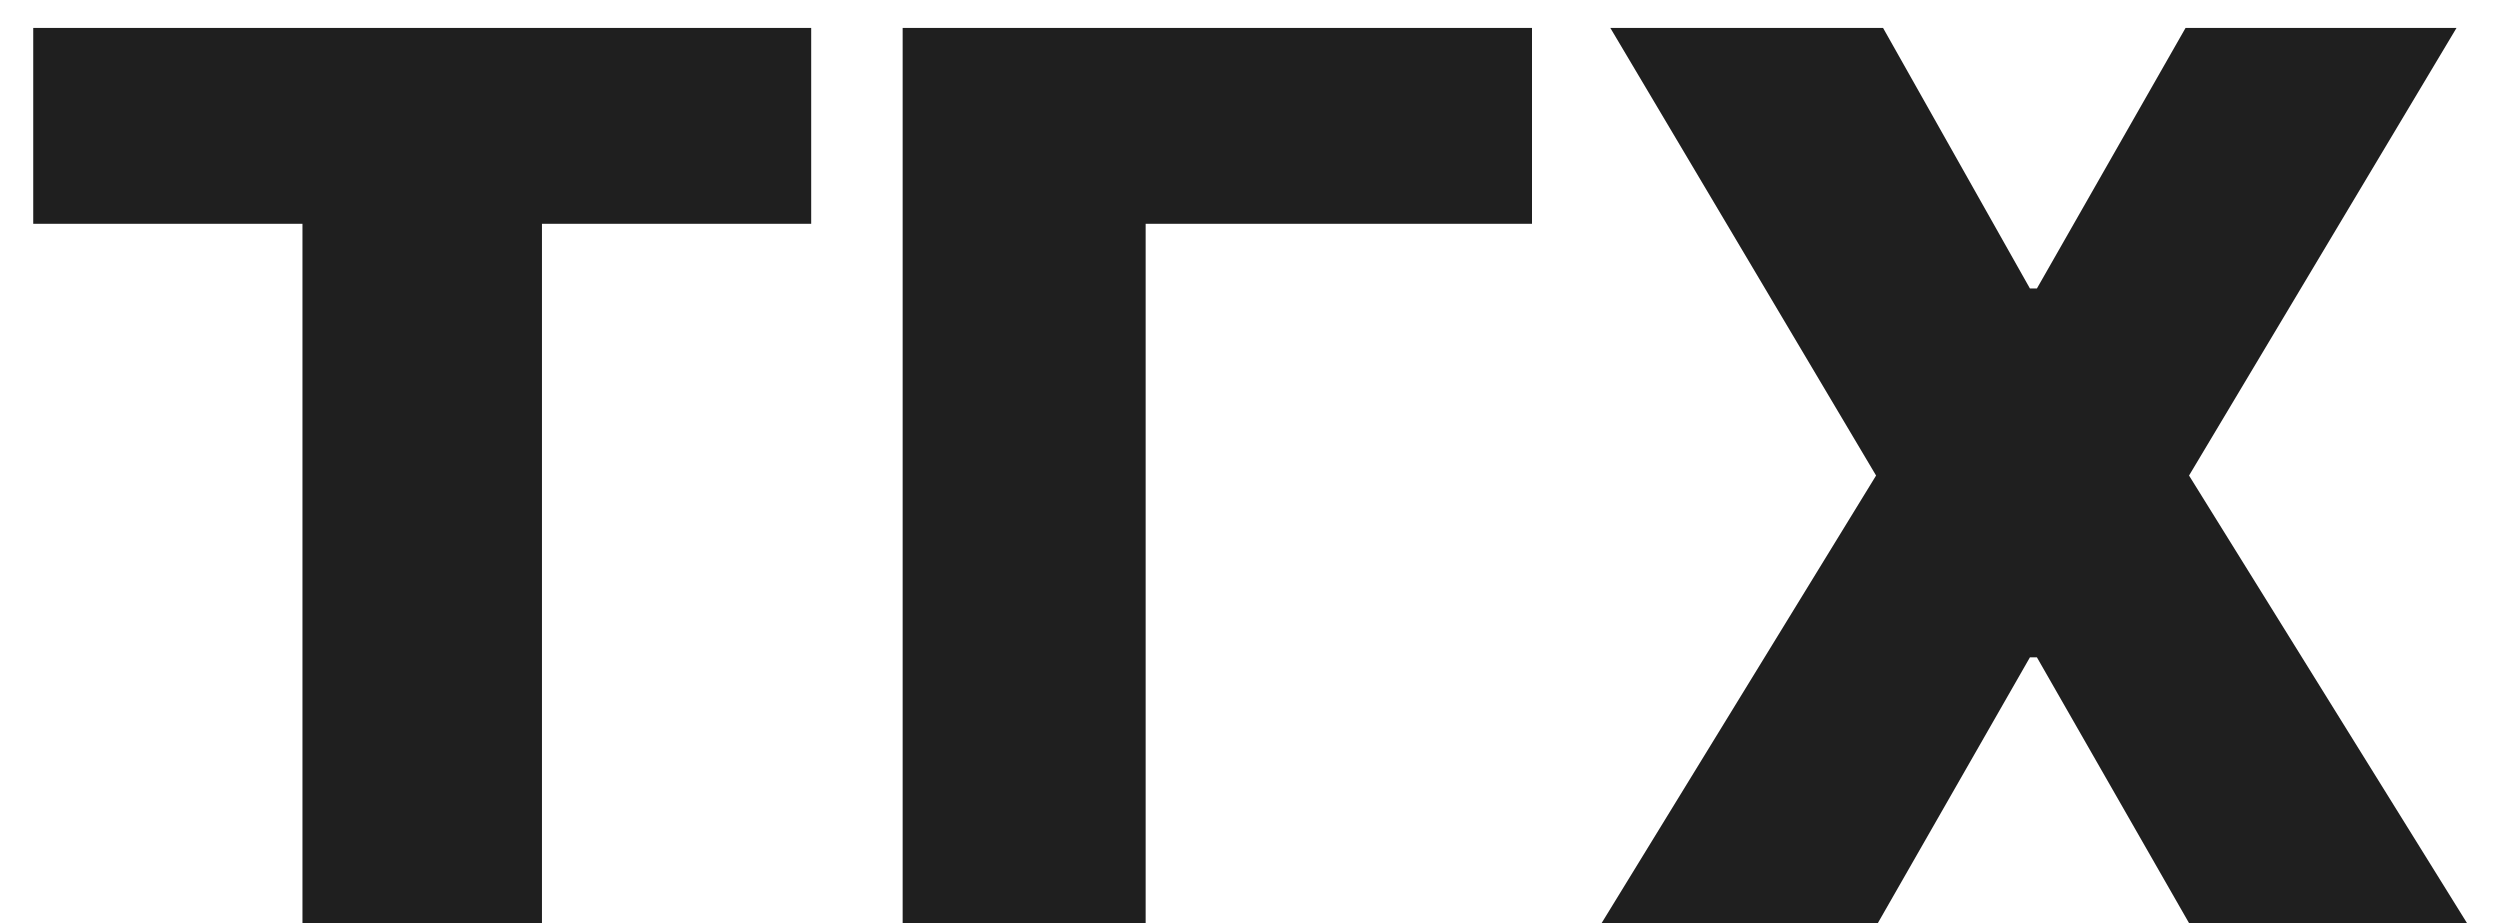
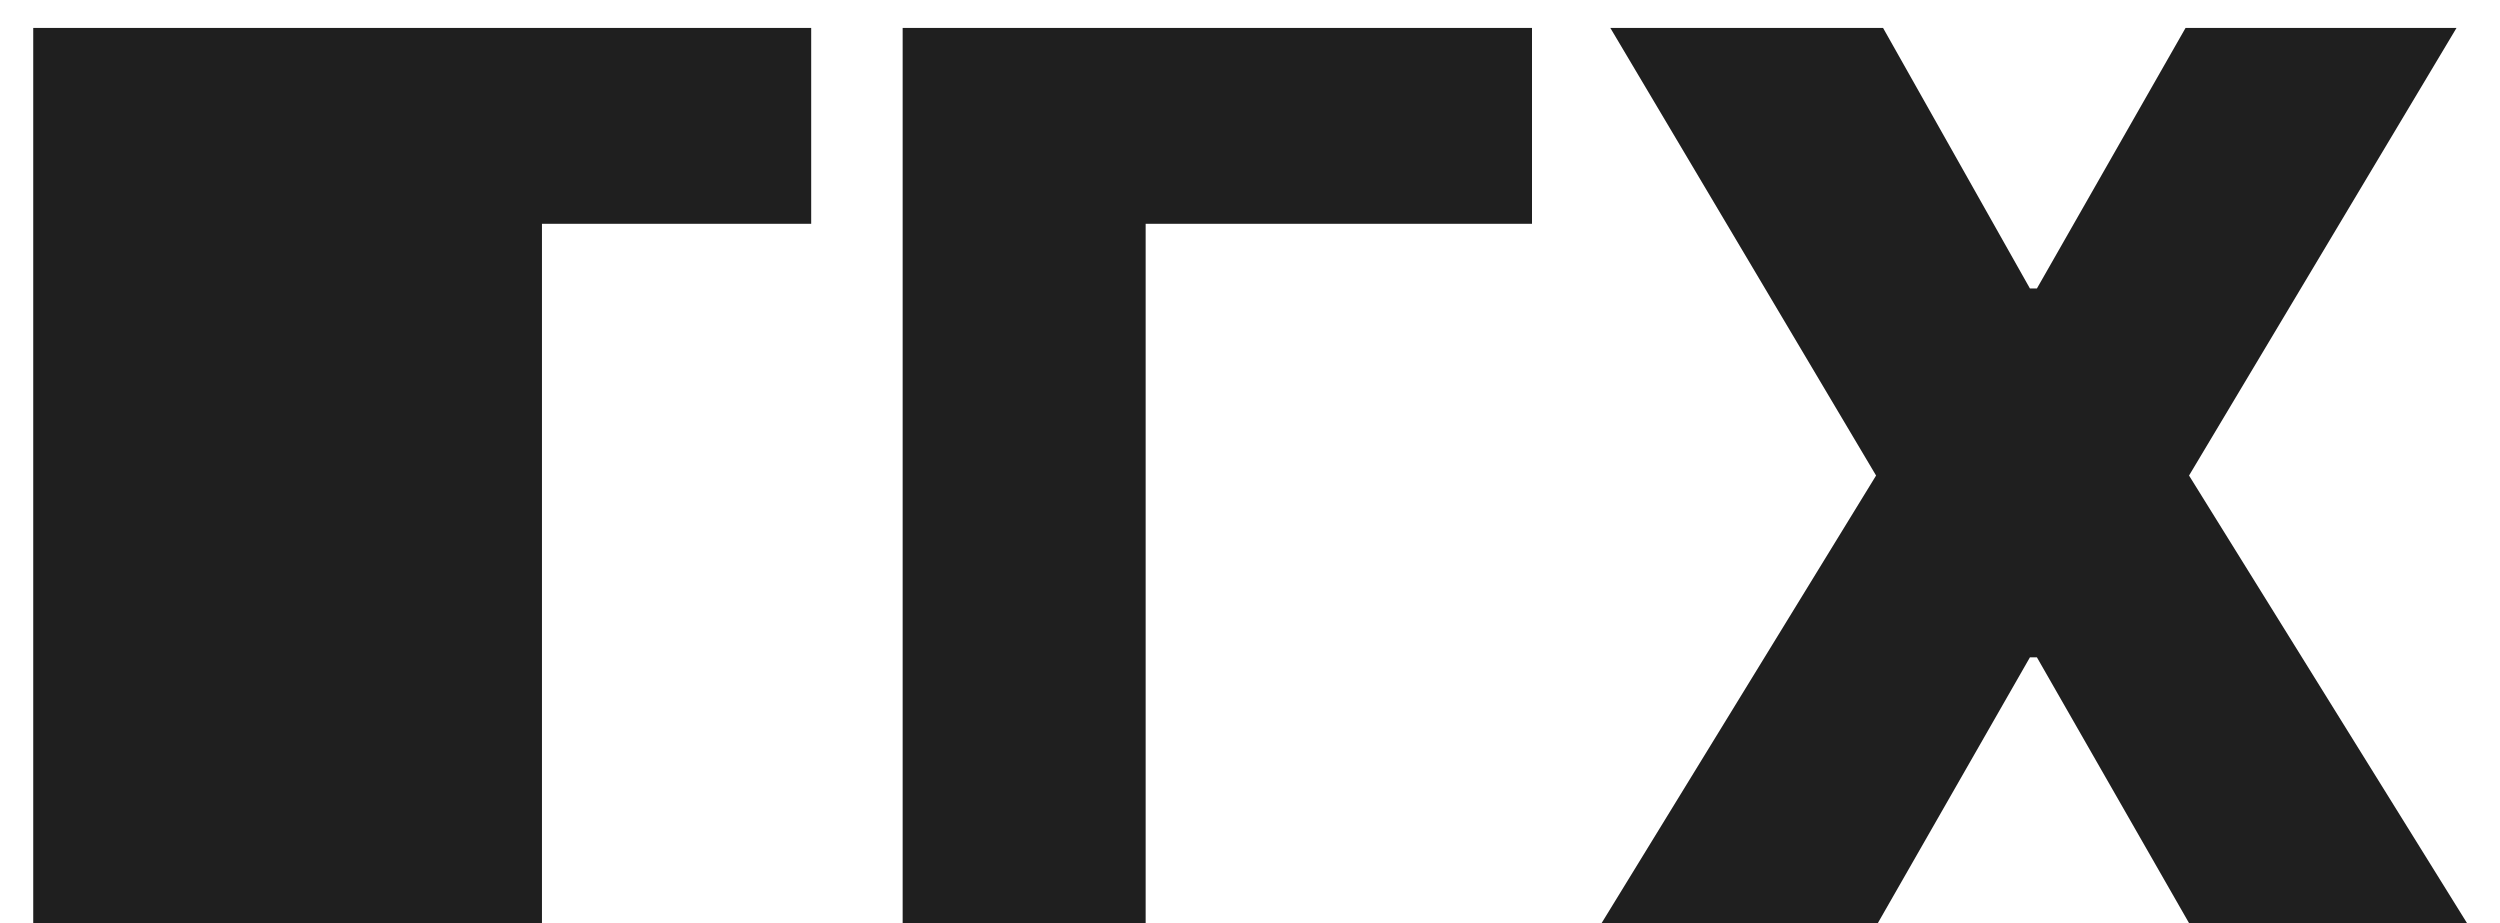
<svg xmlns="http://www.w3.org/2000/svg" width="65" height="24" viewBox="0 0 65 24" fill="none">
-   <path d="M0.864 5.818V0.727H21.091V5.818H14.091V24H7.864V5.818H0.864ZM39.832 0.727V5.818H29.787V24H23.469V0.727H39.832ZM48.96 0.727L52.778 7.5H52.96L56.824 0.727H63.869L56.915 12.364L64.142 24H56.915L52.96 17.091H52.778L48.824 24H41.642L48.778 12.364L41.869 0.727H48.96Z" fill="#1F1F1F" />
+   <path d="M0.864 5.818V0.727H21.091V5.818H14.091V24H7.864H0.864ZM39.832 0.727V5.818H29.787V24H23.469V0.727H39.832ZM48.96 0.727L52.778 7.5H52.96L56.824 0.727H63.869L56.915 12.364L64.142 24H56.915L52.96 17.091H52.778L48.824 24H41.642L48.778 12.364L41.869 0.727H48.96Z" fill="#1F1F1F" />
</svg>